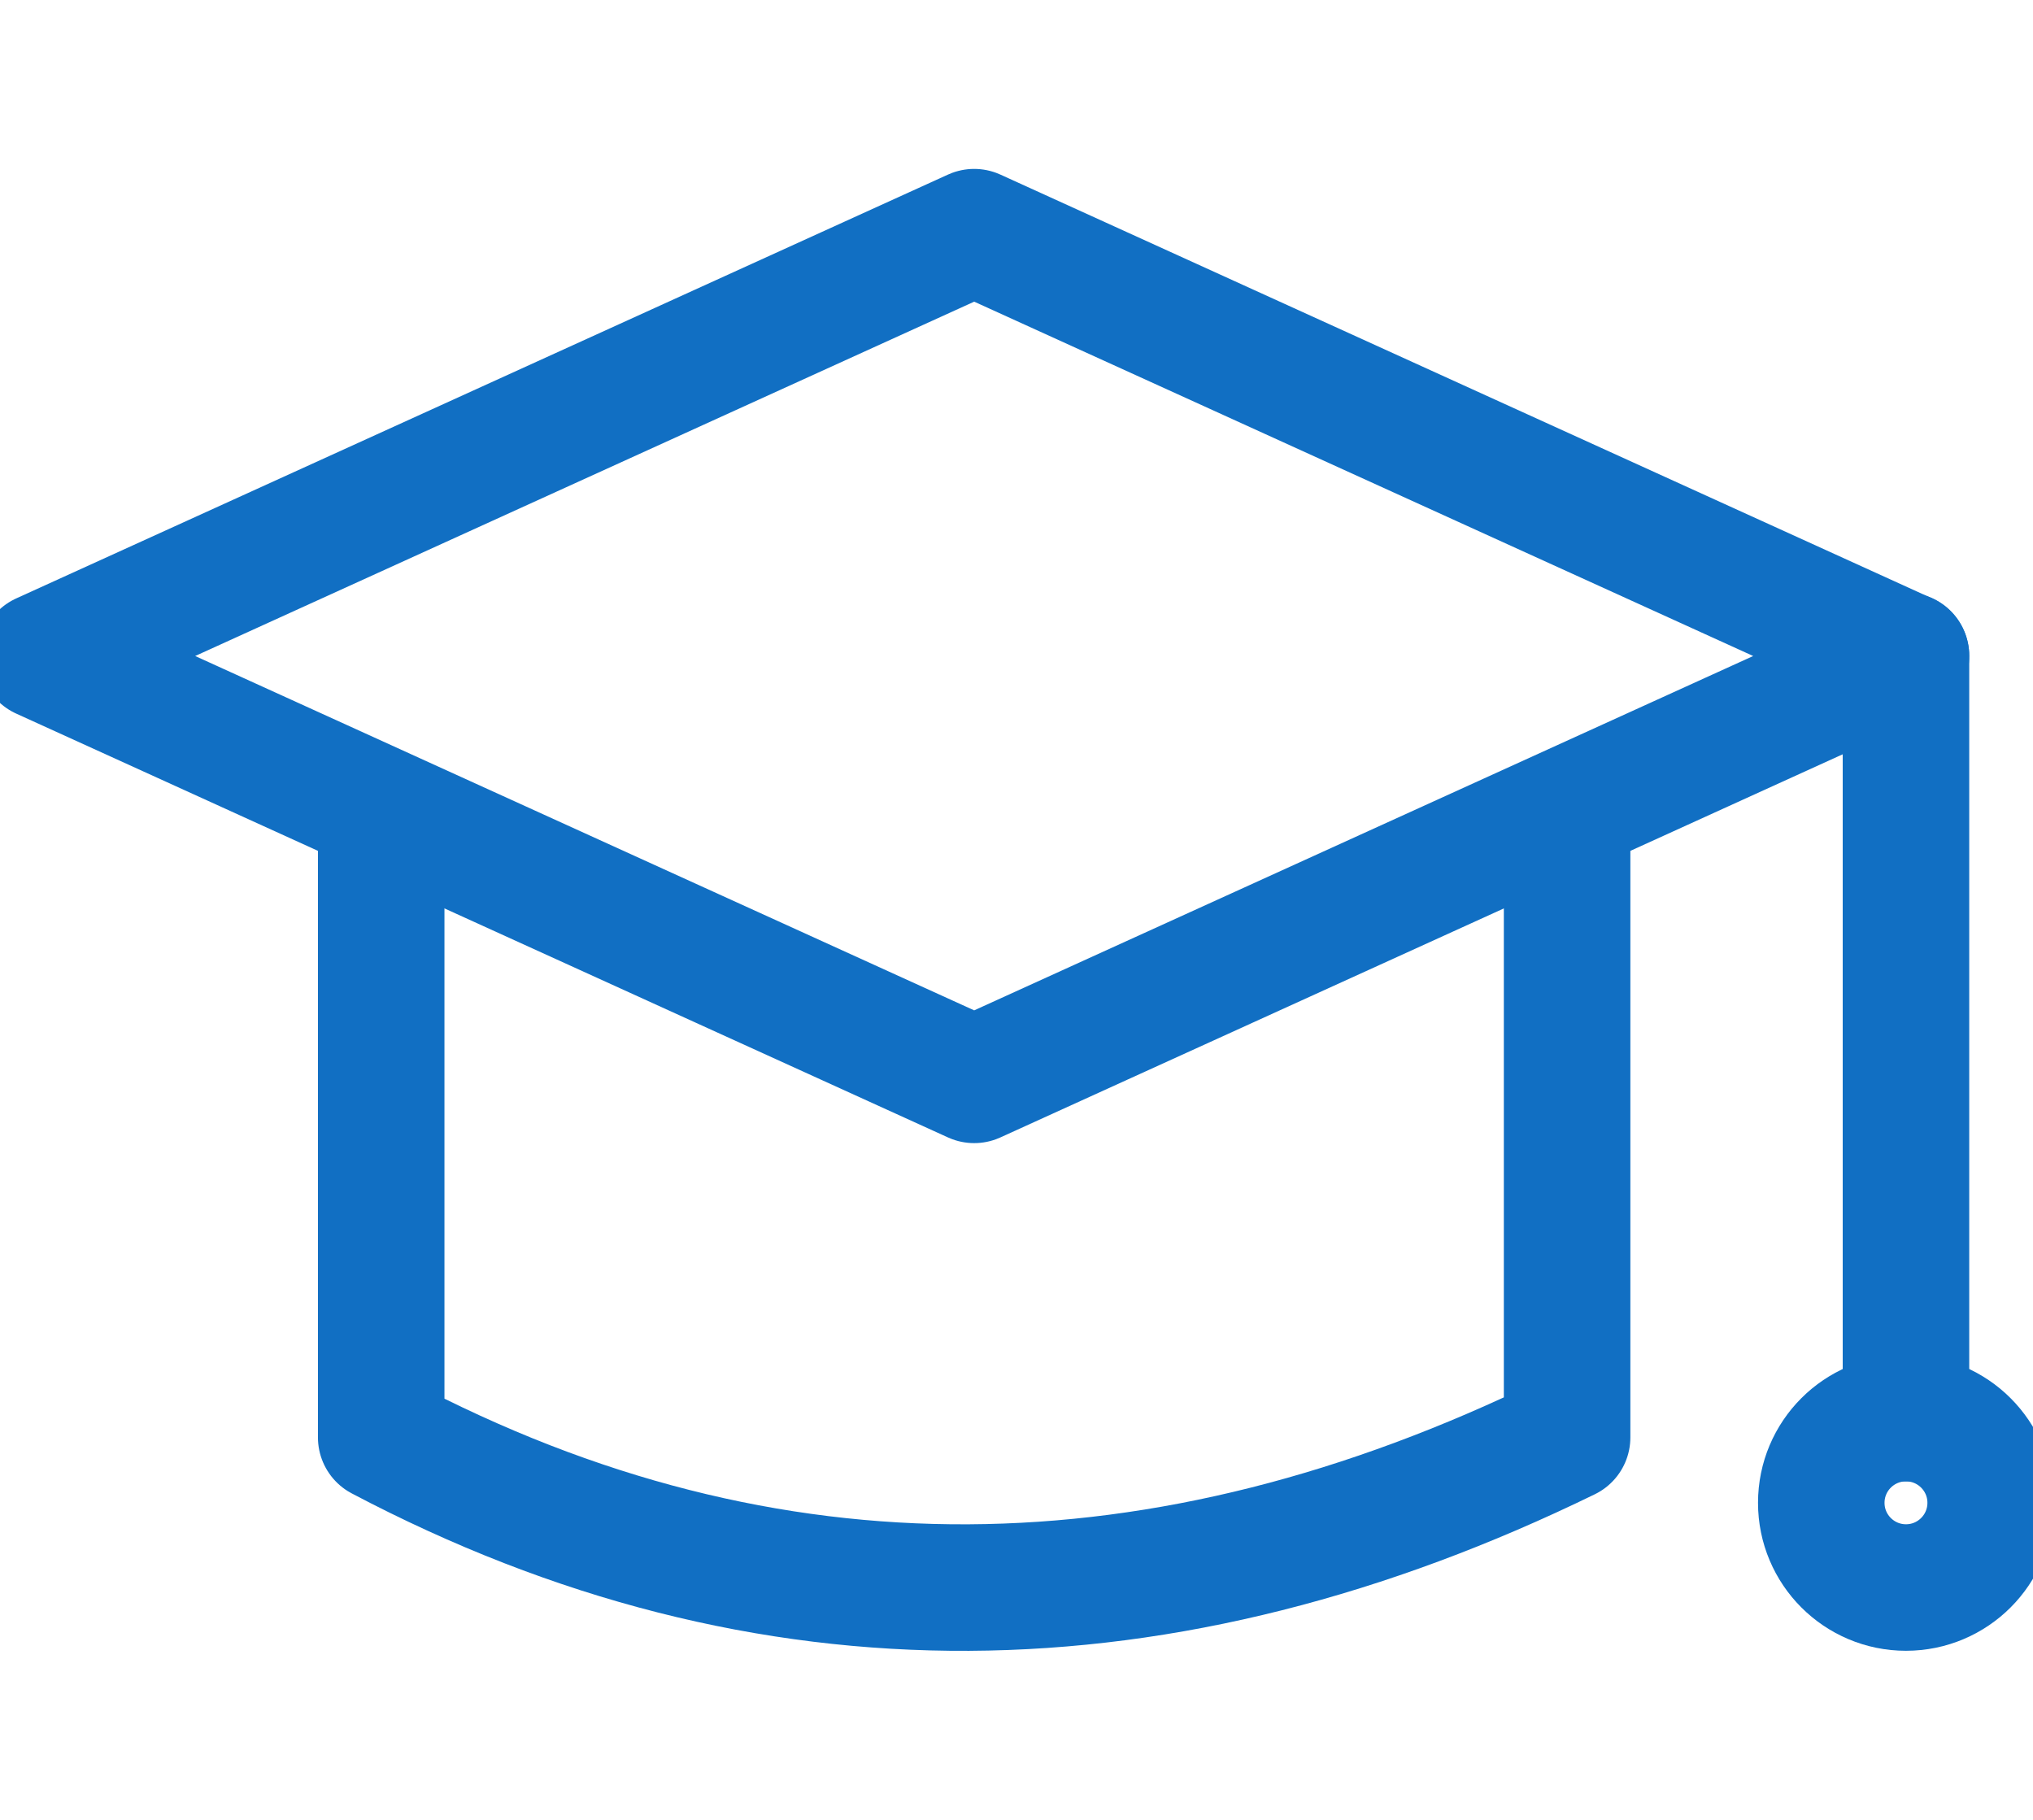
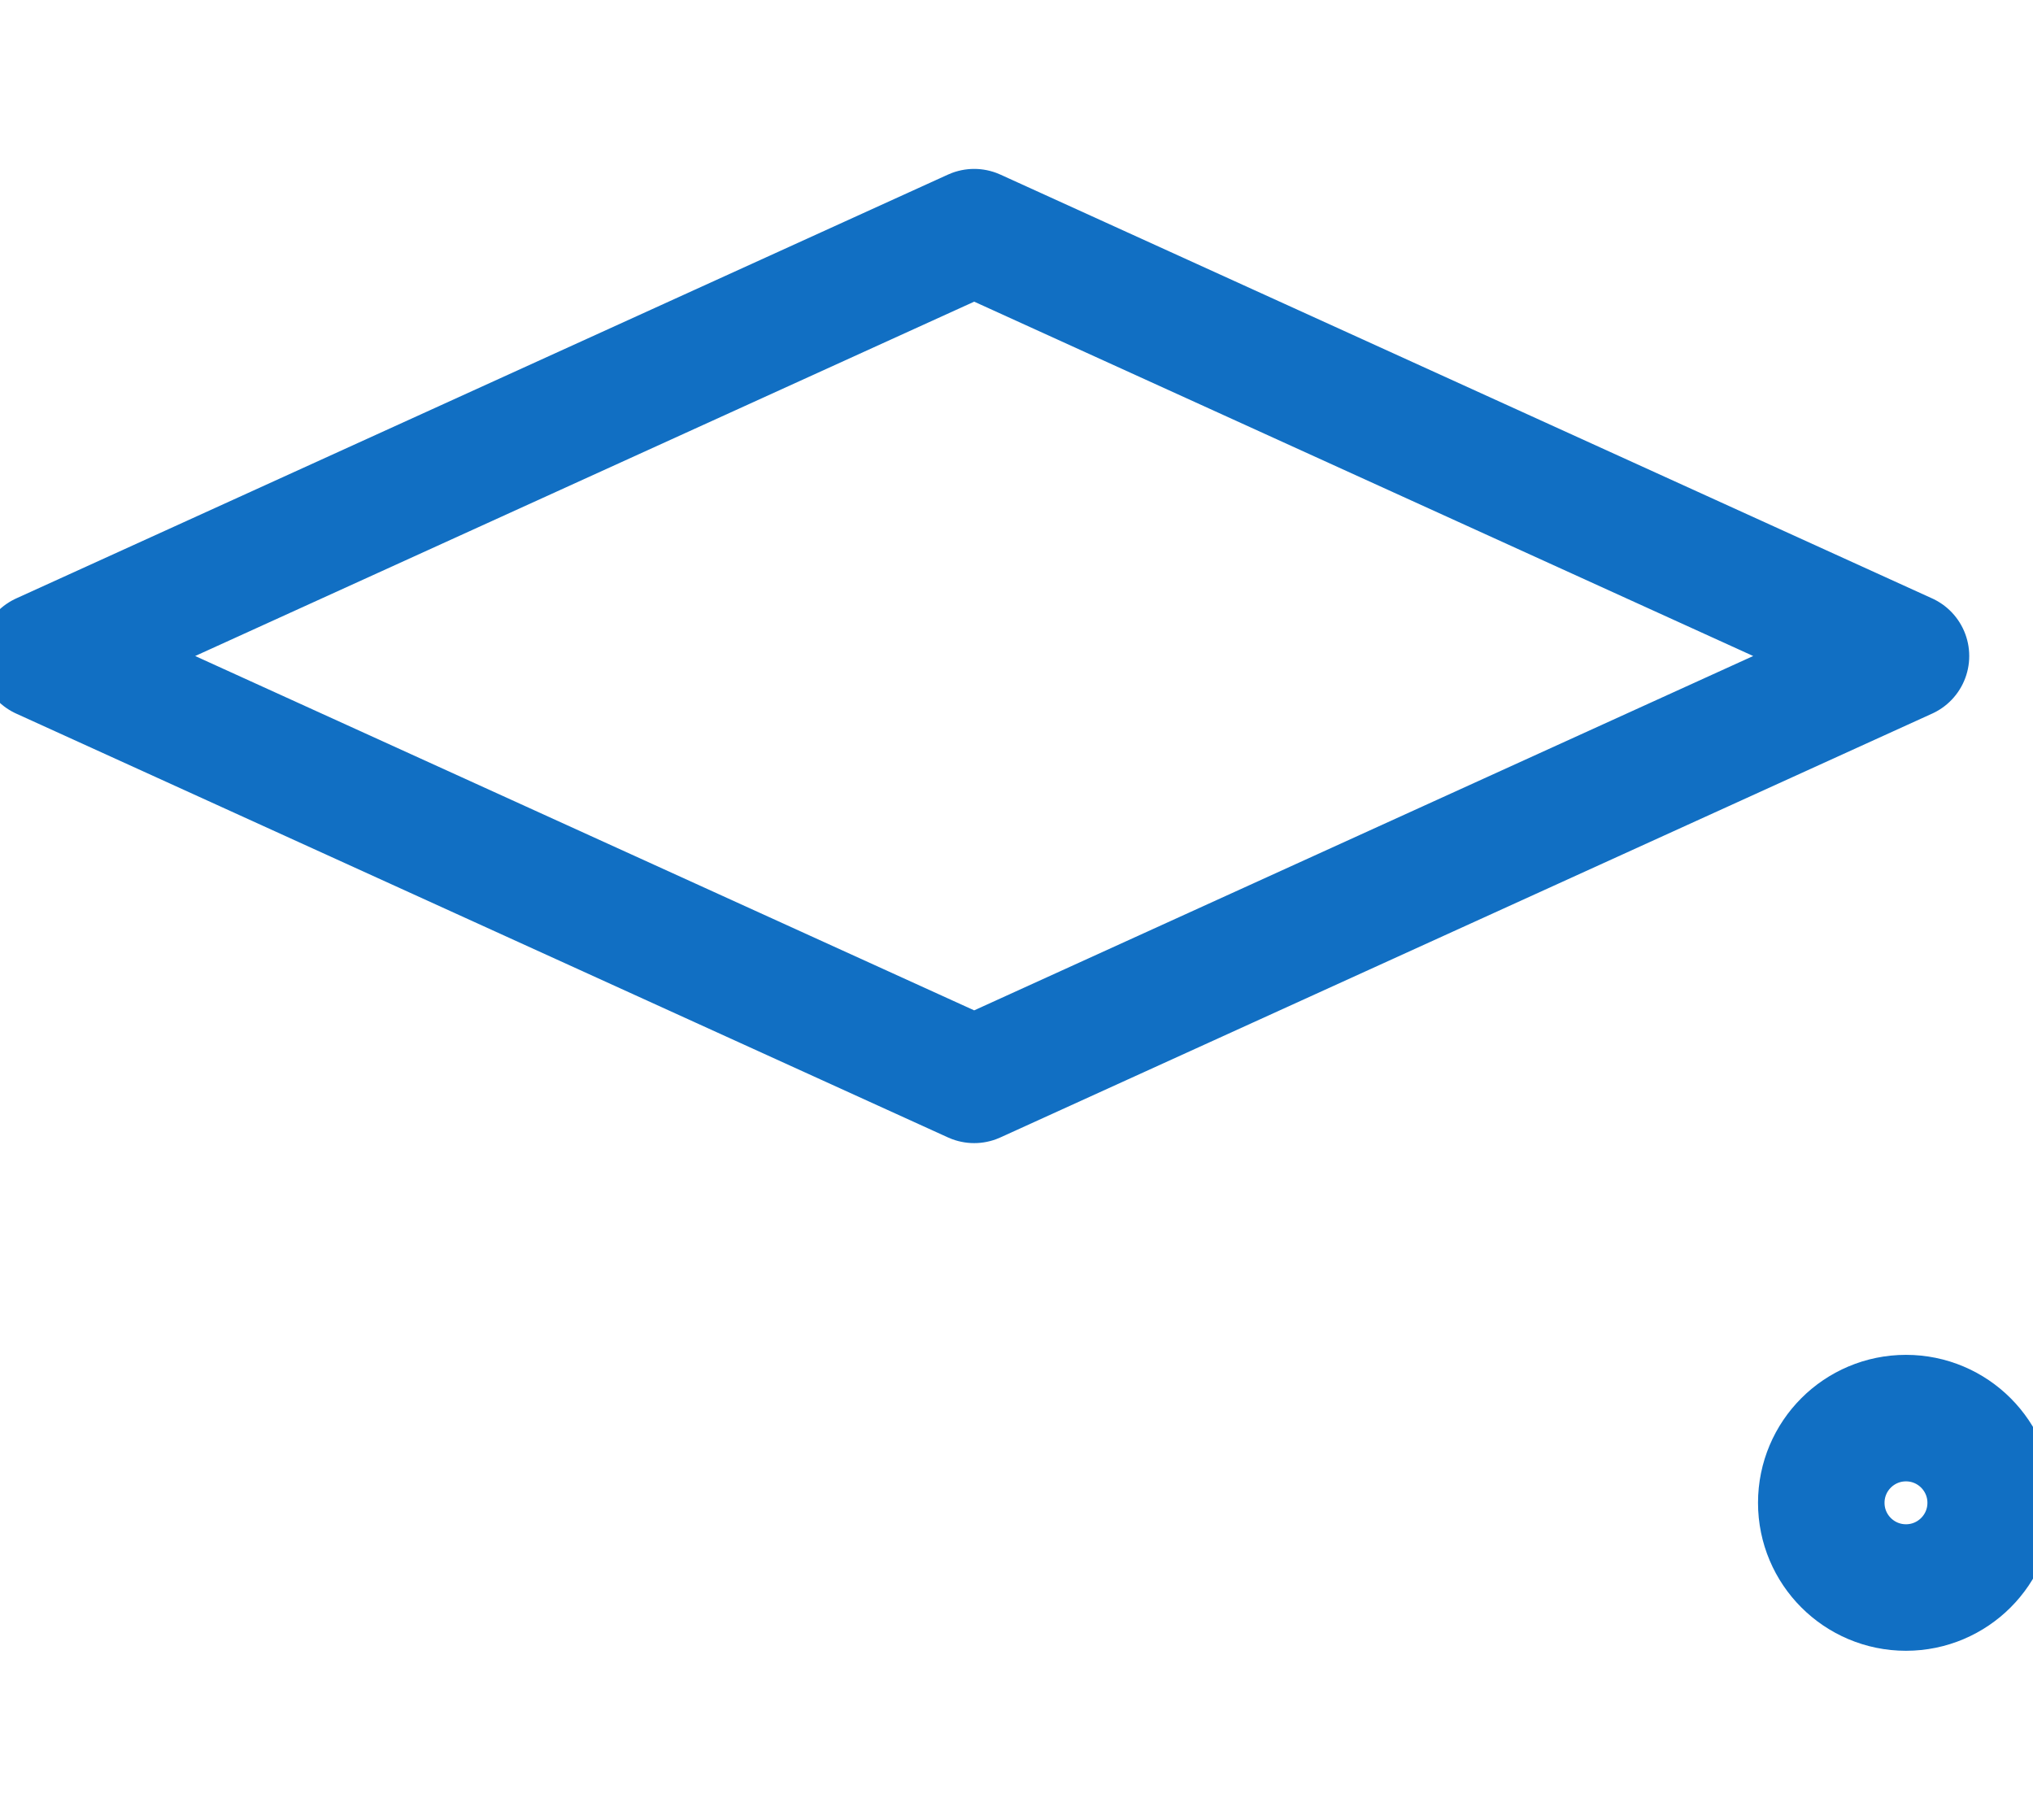
<svg xmlns="http://www.w3.org/2000/svg" width="32.138" height="28.766" viewBox="0 0 32.138 28.766">
  <defs>
    <clipPath id="a">
      <rect width="32.138" height="28.766" transform="translate(0 -3)" fill="none" stroke="#116fc3" stroke-width="2" />
    </clipPath>
  </defs>
  <g transform="translate(0 3)">
    <g transform="translate(0 0)" clip-path="url(#a)">
      <path d="M29.96,7.2l-14.73,6.7L.5,7.2,15.23.5Z" transform="translate(0.17 0.17)" fill="none" stroke="#116fc3" stroke-linecap="round" stroke-linejoin="round" stroke-width="2" />
-       <path d="M23.247,7.5v9.678c-6.357,3.1-12.621,3.23-18.747,0V7.5" transform="translate(1.526 2.544)" fill="none" stroke="#116fc3" stroke-linecap="round" stroke-linejoin="round" stroke-width="2" />
-       <line y2="12.052" transform="translate(30.13 7.365)" fill="none" stroke="#116fc3" stroke-linecap="round" stroke-linejoin="round" stroke-width="2" />
      <circle cx="1.339" cy="1.339" r="1.339" transform="translate(28.791 19.417)" fill="none" stroke="#116fc3" stroke-linecap="round" stroke-linejoin="round" stroke-width="2" />
    </g>
  </g>
</svg>